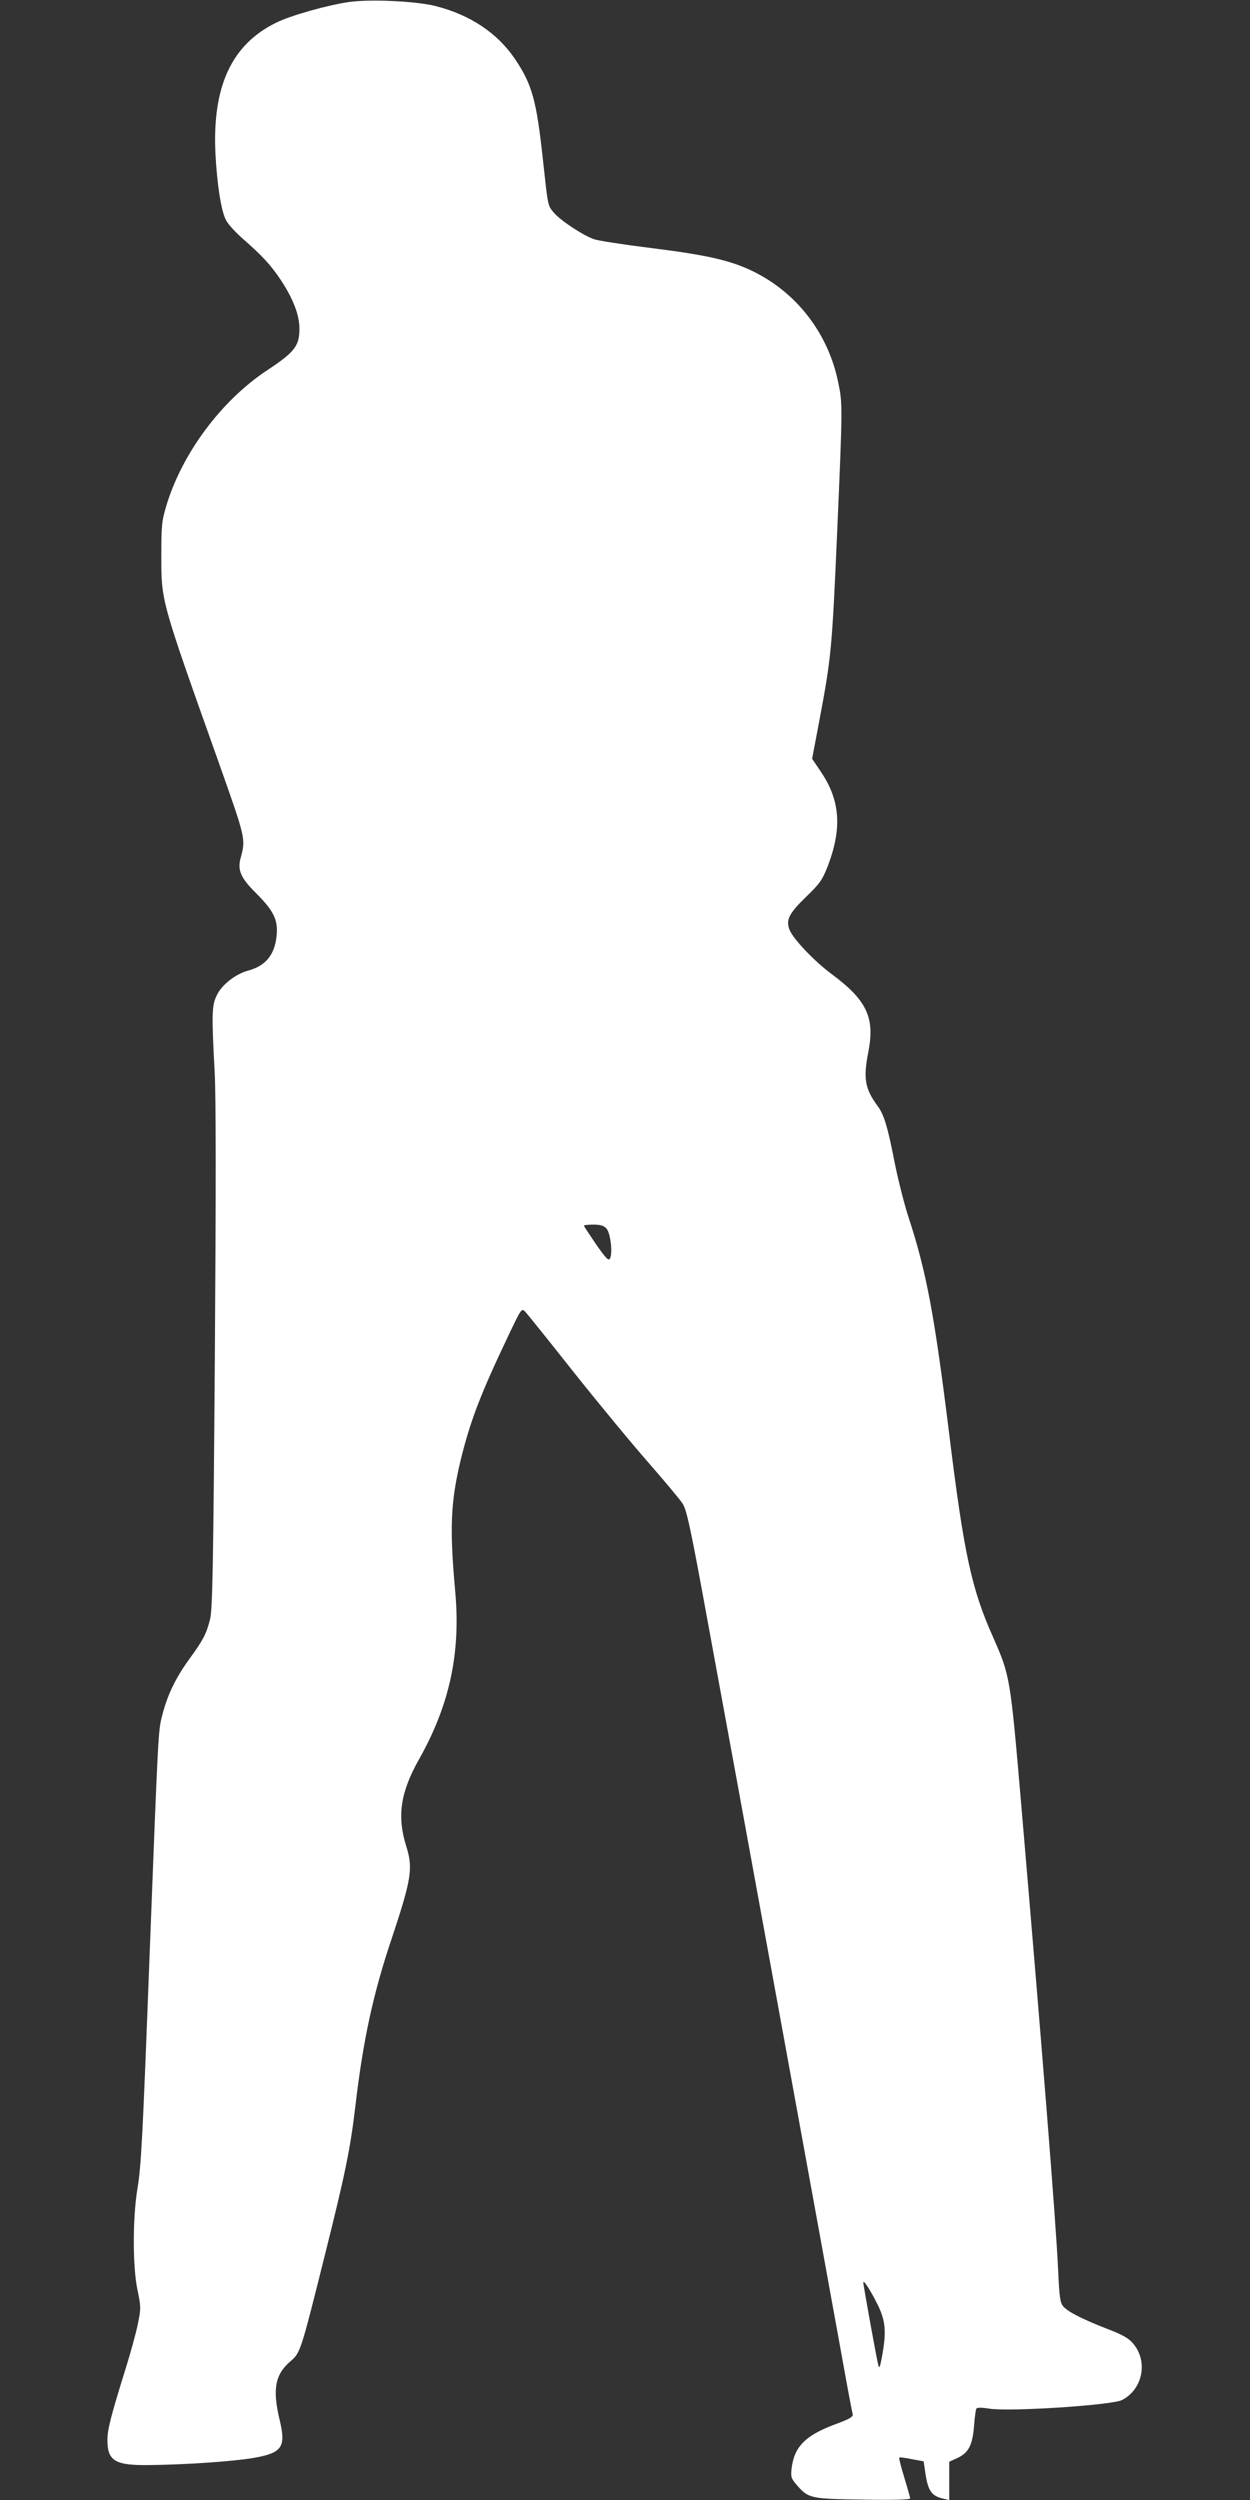
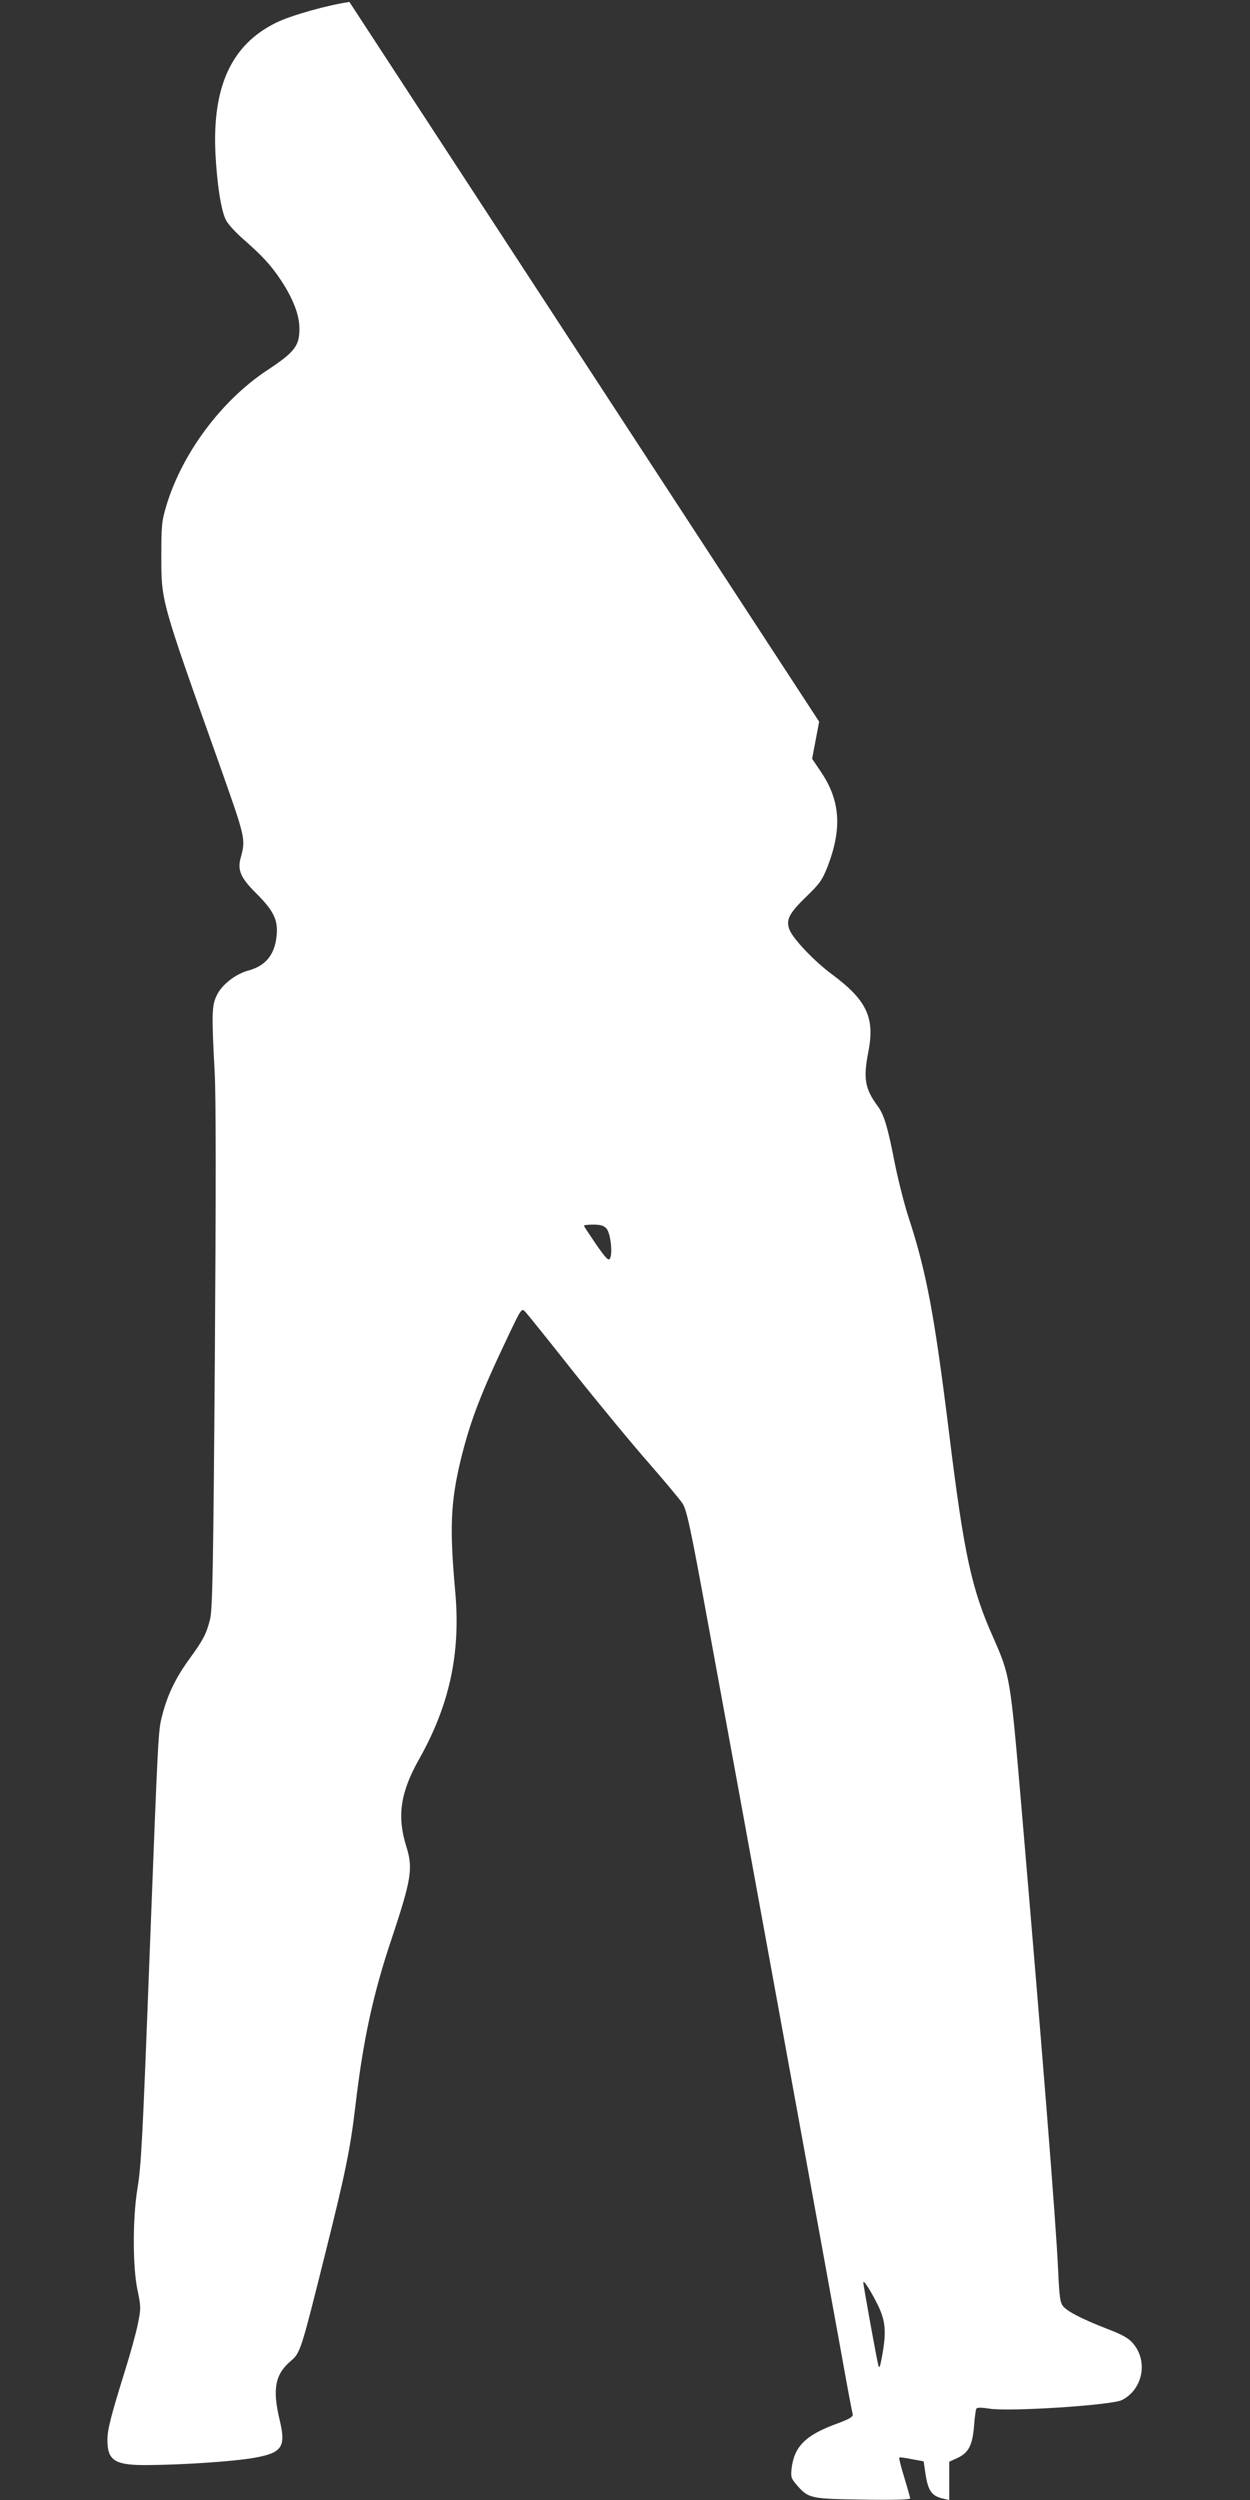
<svg xmlns="http://www.w3.org/2000/svg" version="1.0" width="640pt" height="1280pt" viewBox="0 0 640 1280" preserveAspectRatio="xMidYMid meet">
  <rect x="0" y="0" width="640" height="1280" fill="#333333" stroke="none" />
  <g transform="translate(0,1280) scale(0.1,-0.1)" fill="#ffffff" stroke="none">
-     <path d="M1789 12790 c-112 -16 -300 -69 -375 -106 -228 -112 -327 -325 -311 -669 8 -154 28 -289 53 -340 9 -20 49 -64 88 -98 100 -88 141 -132 194 -211 62 -94 94 -176 95 -245 1 -92 -23 -123 -167 -218 -232 -154 -432 -422 -513 -688 -25 -83 -27 -103 -27 -265 0 -229 -2 -222 289 -1040 144 -407 144 -404 117 -503 -17 -63 1 -103 81 -182 89 -89 112 -137 103 -218 -10 -97 -57 -153 -147 -177 -62 -17 -131 -70 -157 -122 -28 -54 -29 -94 -13 -395 7 -122 7 -610 1 -1465 -8 -1093 -12 -1292 -25 -1341 -19 -74 -35 -104 -106 -202 -70 -96 -112 -184 -138 -286 -21 -82 -20 -59 -66 -1254 -35 -921 -42 -1057 -62 -1175 -24 -150 -24 -397 1 -515 18 -86 18 -94 2 -173 -9 -46 -39 -154 -66 -240 -72 -232 -90 -301 -90 -354 0 -109 39 -132 220 -129 185 2 425 19 526 36 149 26 169 55 136 194 -38 158 -24 234 56 302 50 43 52 49 176 546 105 419 130 543 156 764 39 331 90 570 184 849 102 307 112 364 76 477 -48 154 -30 275 64 443 157 277 215 544 187 858 -30 331 -24 463 29 682 49 198 101 334 244 634 65 137 67 139 85 120 10 -10 124 -152 252 -314 129 -162 301 -370 382 -462 80 -92 158 -185 171 -205 22 -33 41 -120 130 -608 126 -682 626 -3424 691 -3785 25 -140 48 -262 51 -271 3 -13 -17 -25 -94 -53 -149 -56 -206 -114 -219 -225 -5 -43 -2 -51 27 -85 60 -68 68 -70 338 -74 154 -3 242 0 242 6 0 5 -14 54 -30 107 -17 54 -28 100 -26 102 2 3 31 -1 65 -8 l60 -11 7 -47 c14 -104 32 -131 97 -145 l27 -6 0 98 0 98 42 19 c57 27 77 65 85 163 3 44 9 85 12 90 4 6 27 6 65 0 99 -17 628 17 681 44 107 55 135 201 54 292 -21 25 -56 44 -127 71 -126 49 -202 87 -227 115 -17 19 -21 43 -28 198 -11 239 -80 1105 -187 2357 -58 676 -58 673 -146 874 -110 246 -149 428 -224 1038 -76 614 -116 829 -210 1116 -22 68 -53 193 -70 277 -34 177 -54 243 -85 285 -67 91 -76 142 -49 280 34 175 -8 264 -187 397 -88 65 -196 178 -216 226 -21 51 -4 85 86 172 69 67 81 84 109 155 74 194 64 336 -34 482 l-46 68 36 190 c62 328 66 371 92 965 29 666 28 664 5 775 -51 247 -210 455 -434 565 -114 56 -234 84 -523 120 -137 17 -268 37 -292 45 -54 18 -173 96 -206 136 -32 37 -30 30 -56 269 -33 305 -55 386 -142 516 -90 134 -230 228 -408 273 -98 25 -331 36 -441 21z m1316 -6280 c21 -23 33 -127 18 -154 -7 -13 -21 1 -71 73 -34 50 -62 92 -62 95 0 4 22 6 48 6 36 0 54 -5 67 -20z m1391 -5515 c38 -79 43 -135 20 -260 -10 -55 -14 -64 -19 -45 -9 33 -77 411 -77 424 0 17 39 -43 76 -119z" />
+     <path d="M1789 12790 c-112 -16 -300 -69 -375 -106 -228 -112 -327 -325 -311 -669 8 -154 28 -289 53 -340 9 -20 49 -64 88 -98 100 -88 141 -132 194 -211 62 -94 94 -176 95 -245 1 -92 -23 -123 -167 -218 -232 -154 -432 -422 -513 -688 -25 -83 -27 -103 -27 -265 0 -229 -2 -222 289 -1040 144 -407 144 -404 117 -503 -17 -63 1 -103 81 -182 89 -89 112 -137 103 -218 -10 -97 -57 -153 -147 -177 -62 -17 -131 -70 -157 -122 -28 -54 -29 -94 -13 -395 7 -122 7 -610 1 -1465 -8 -1093 -12 -1292 -25 -1341 -19 -74 -35 -104 -106 -202 -70 -96 -112 -184 -138 -286 -21 -82 -20 -59 -66 -1254 -35 -921 -42 -1057 -62 -1175 -24 -150 -24 -397 1 -515 18 -86 18 -94 2 -173 -9 -46 -39 -154 -66 -240 -72 -232 -90 -301 -90 -354 0 -109 39 -132 220 -129 185 2 425 19 526 36 149 26 169 55 136 194 -38 158 -24 234 56 302 50 43 52 49 176 546 105 419 130 543 156 764 39 331 90 570 184 849 102 307 112 364 76 477 -48 154 -30 275 64 443 157 277 215 544 187 858 -30 331 -24 463 29 682 49 198 101 334 244 634 65 137 67 139 85 120 10 -10 124 -152 252 -314 129 -162 301 -370 382 -462 80 -92 158 -185 171 -205 22 -33 41 -120 130 -608 126 -682 626 -3424 691 -3785 25 -140 48 -262 51 -271 3 -13 -17 -25 -94 -53 -149 -56 -206 -114 -219 -225 -5 -43 -2 -51 27 -85 60 -68 68 -70 338 -74 154 -3 242 0 242 6 0 5 -14 54 -30 107 -17 54 -28 100 -26 102 2 3 31 -1 65 -8 l60 -11 7 -47 c14 -104 32 -131 97 -145 l27 -6 0 98 0 98 42 19 c57 27 77 65 85 163 3 44 9 85 12 90 4 6 27 6 65 0 99 -17 628 17 681 44 107 55 135 201 54 292 -21 25 -56 44 -127 71 -126 49 -202 87 -227 115 -17 19 -21 43 -28 198 -11 239 -80 1105 -187 2357 -58 676 -58 673 -146 874 -110 246 -149 428 -224 1038 -76 614 -116 829 -210 1116 -22 68 -53 193 -70 277 -34 177 -54 243 -85 285 -67 91 -76 142 -49 280 34 175 -8 264 -187 397 -88 65 -196 178 -216 226 -21 51 -4 85 86 172 69 67 81 84 109 155 74 194 64 336 -34 482 l-46 68 36 190 z m1316 -6280 c21 -23 33 -127 18 -154 -7 -13 -21 1 -71 73 -34 50 -62 92 -62 95 0 4 22 6 48 6 36 0 54 -5 67 -20z m1391 -5515 c38 -79 43 -135 20 -260 -10 -55 -14 -64 -19 -45 -9 33 -77 411 -77 424 0 17 39 -43 76 -119z" />
  </g>
</svg>